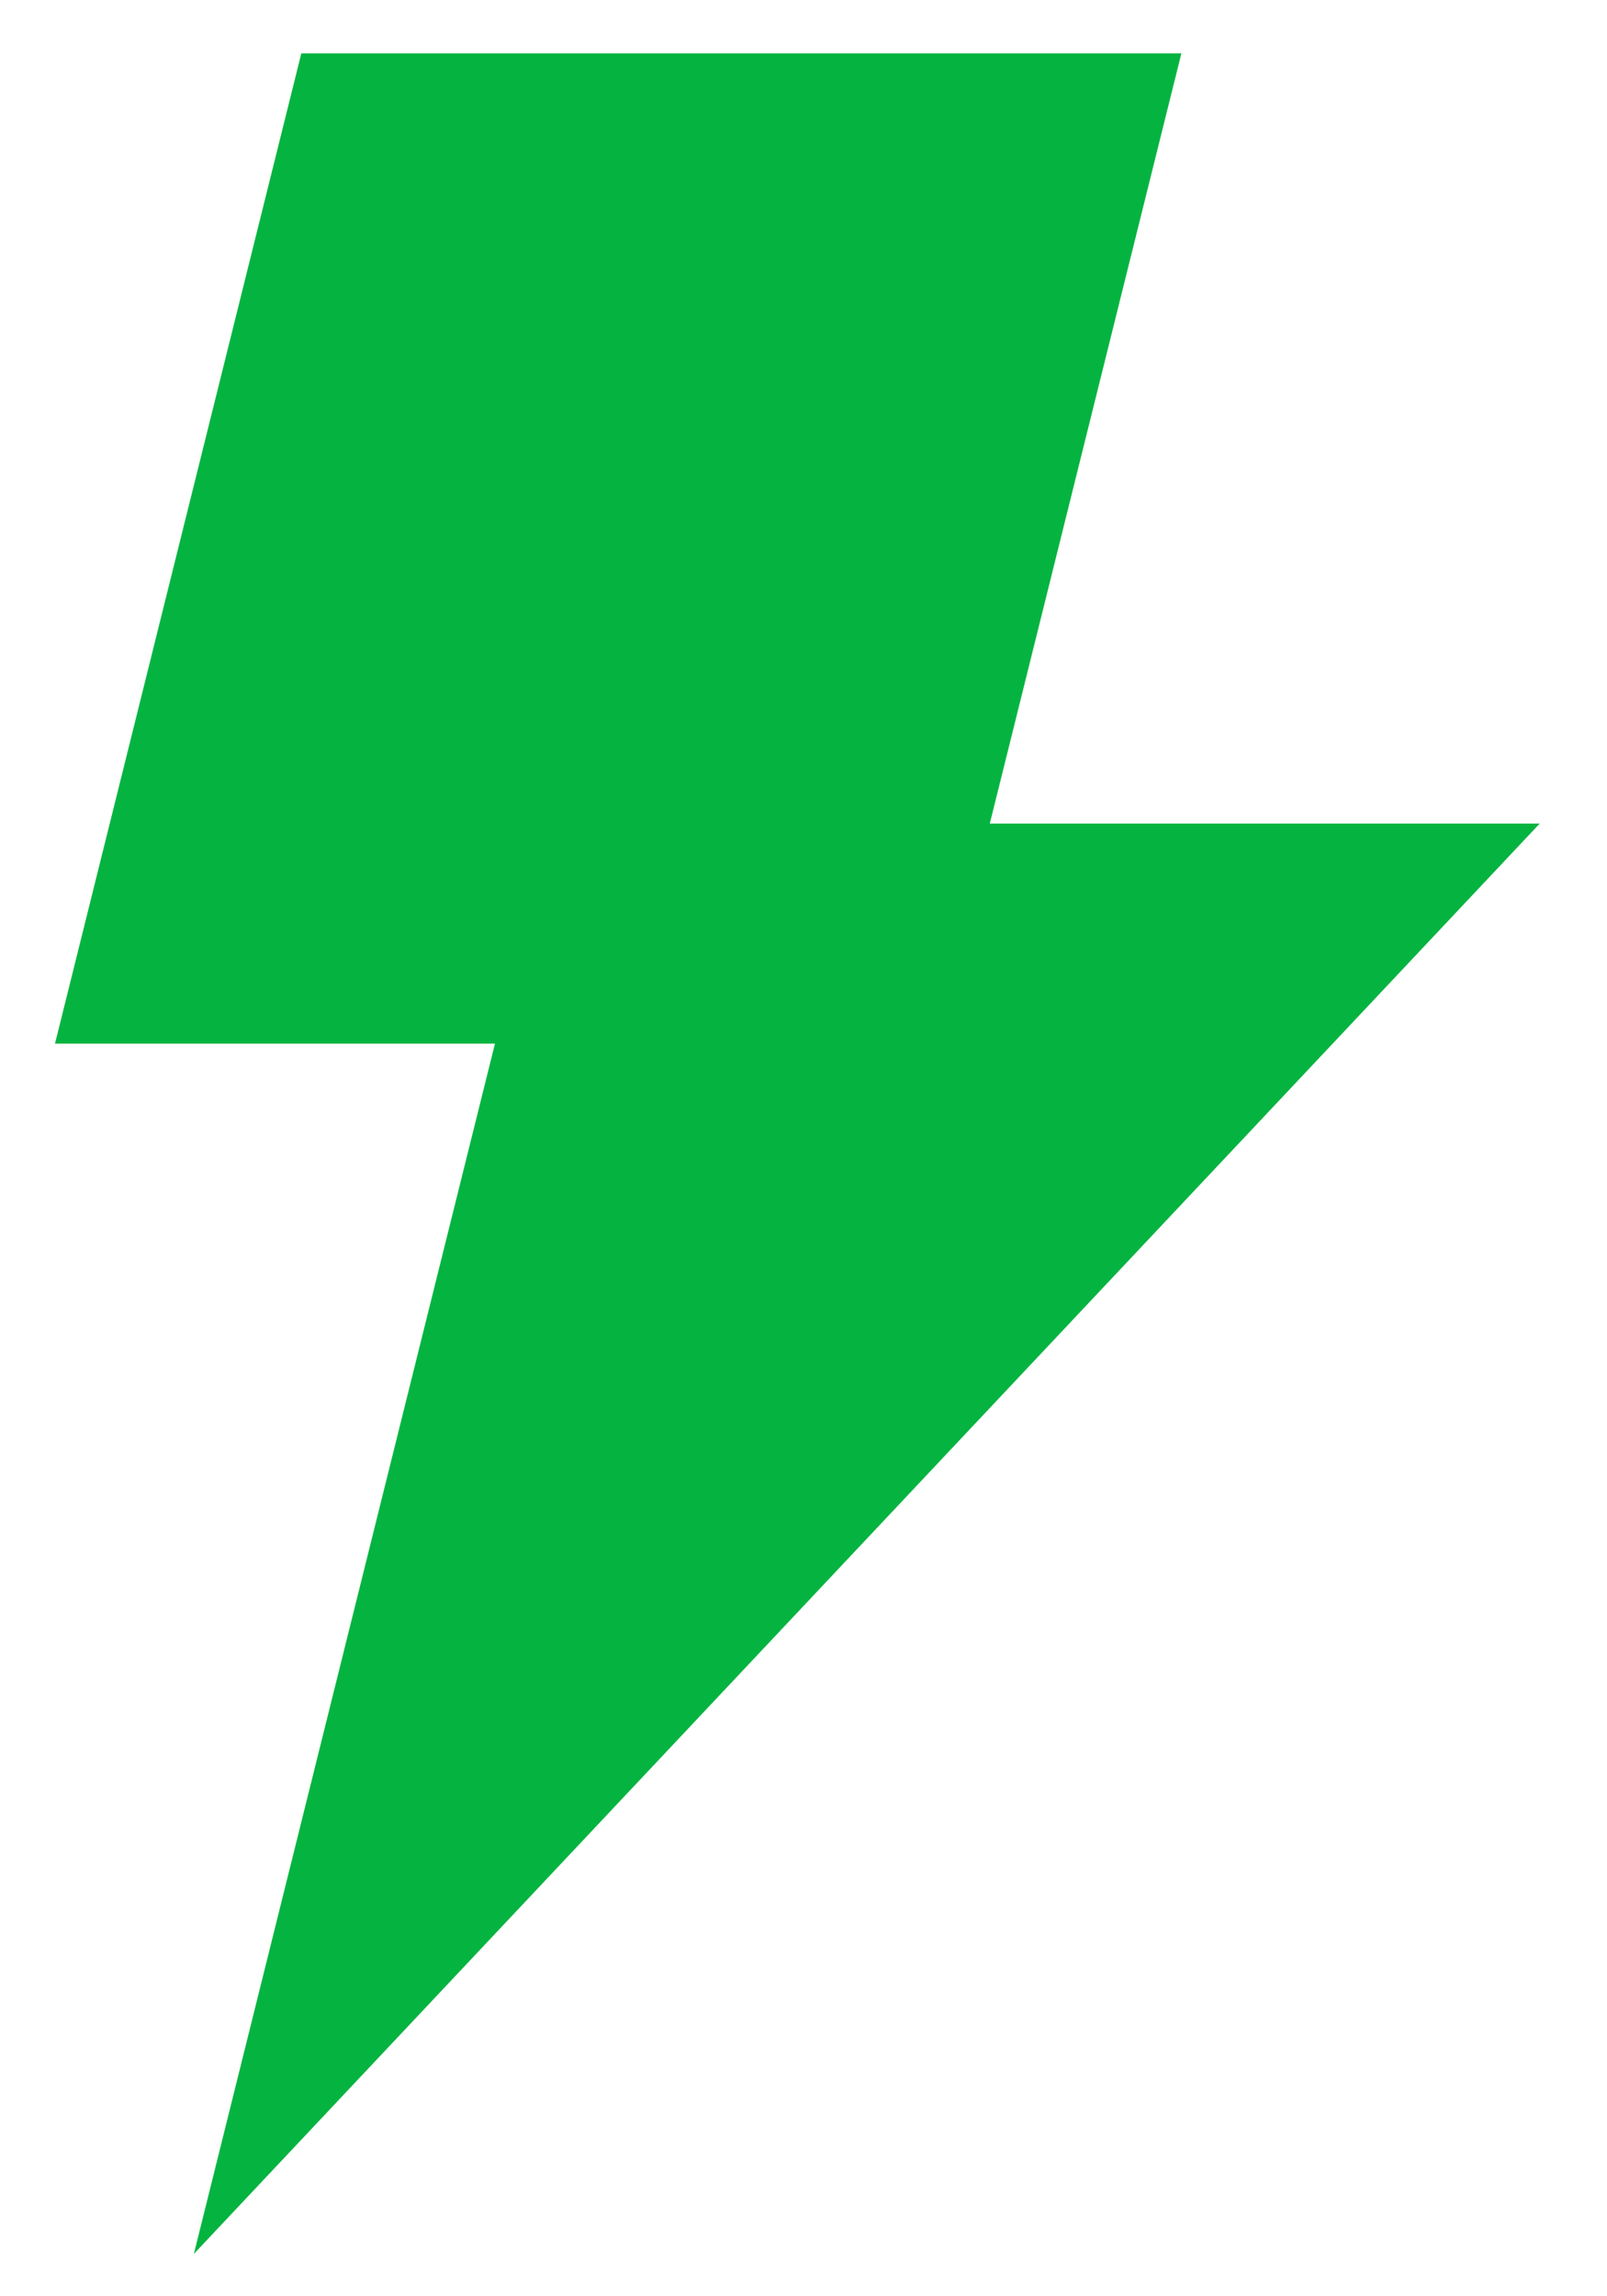
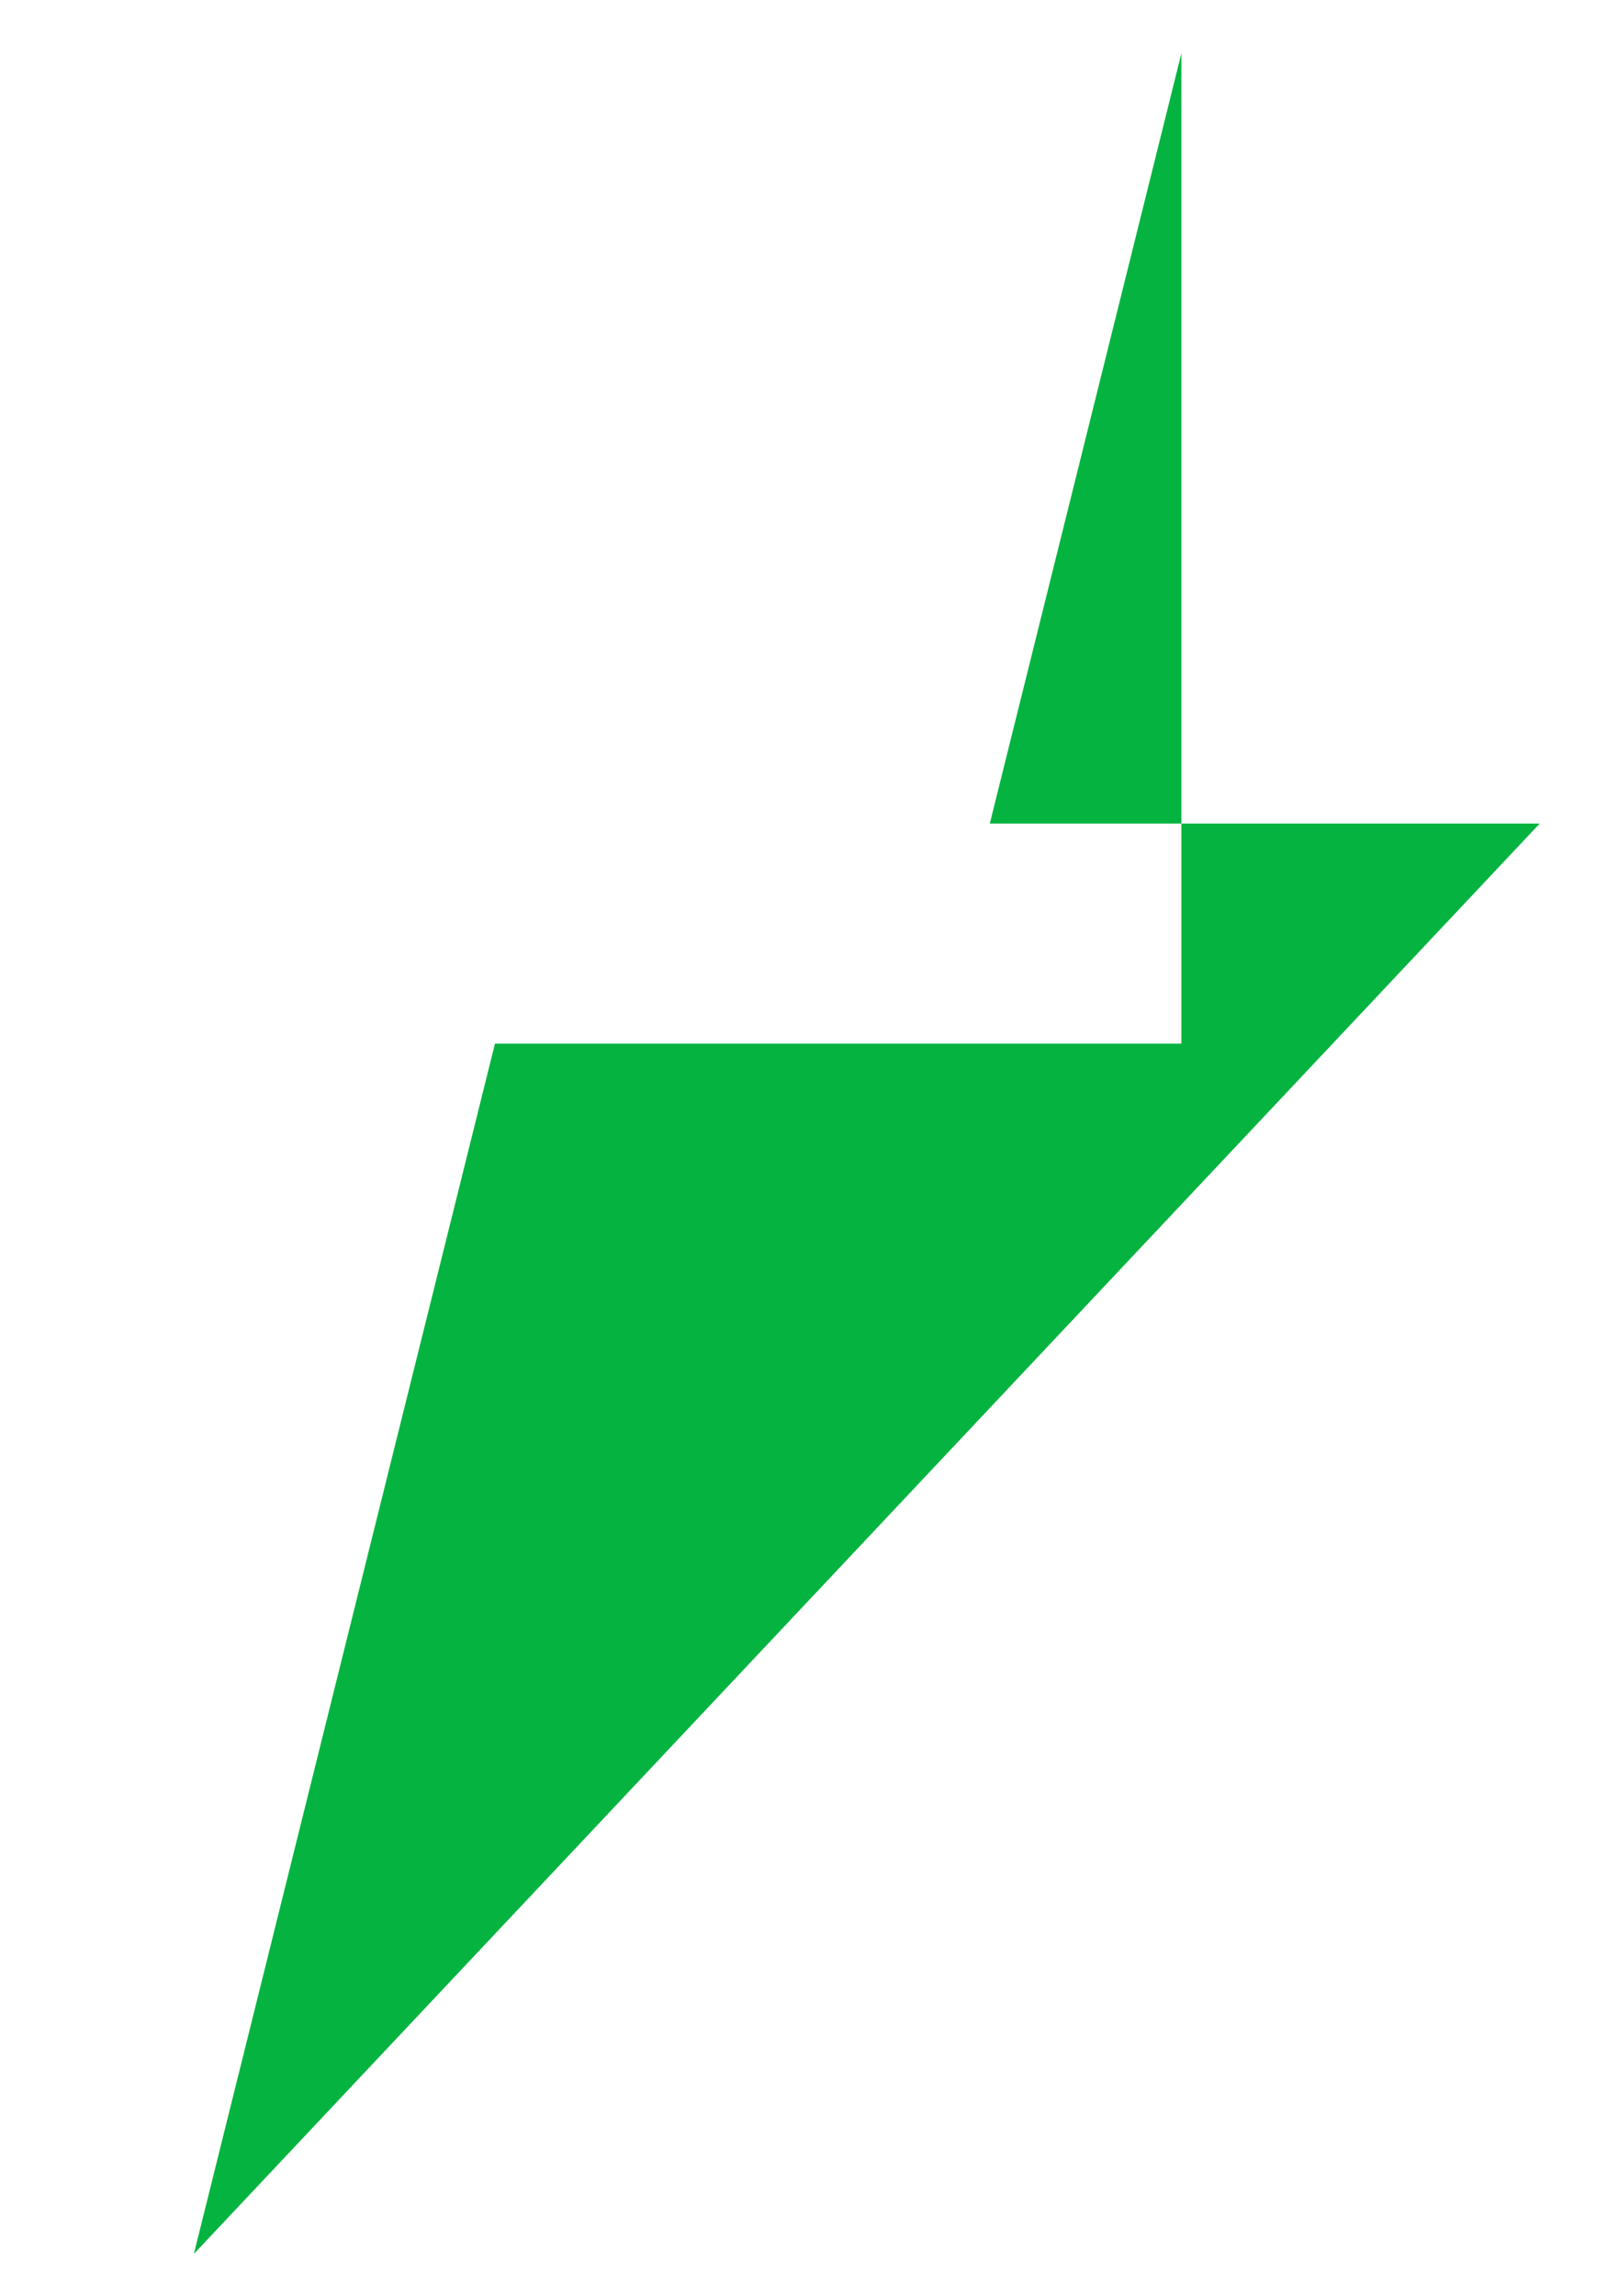
<svg xmlns="http://www.w3.org/2000/svg" width="14" height="20" viewBox="0 0 14 20" fill="none">
-   <path fill-rule="evenodd" clip-rule="evenodd" d="M10.292 0.465L8.623 7.173H13.414L1.689 19.631L4.312 9.09H0.479L2.625 0.465H10.292Z" fill="#05B440" />
+   <path fill-rule="evenodd" clip-rule="evenodd" d="M10.292 0.465L8.623 7.173H13.414L1.689 19.631L4.312 9.09H0.479H10.292Z" fill="#05B440" />
</svg>